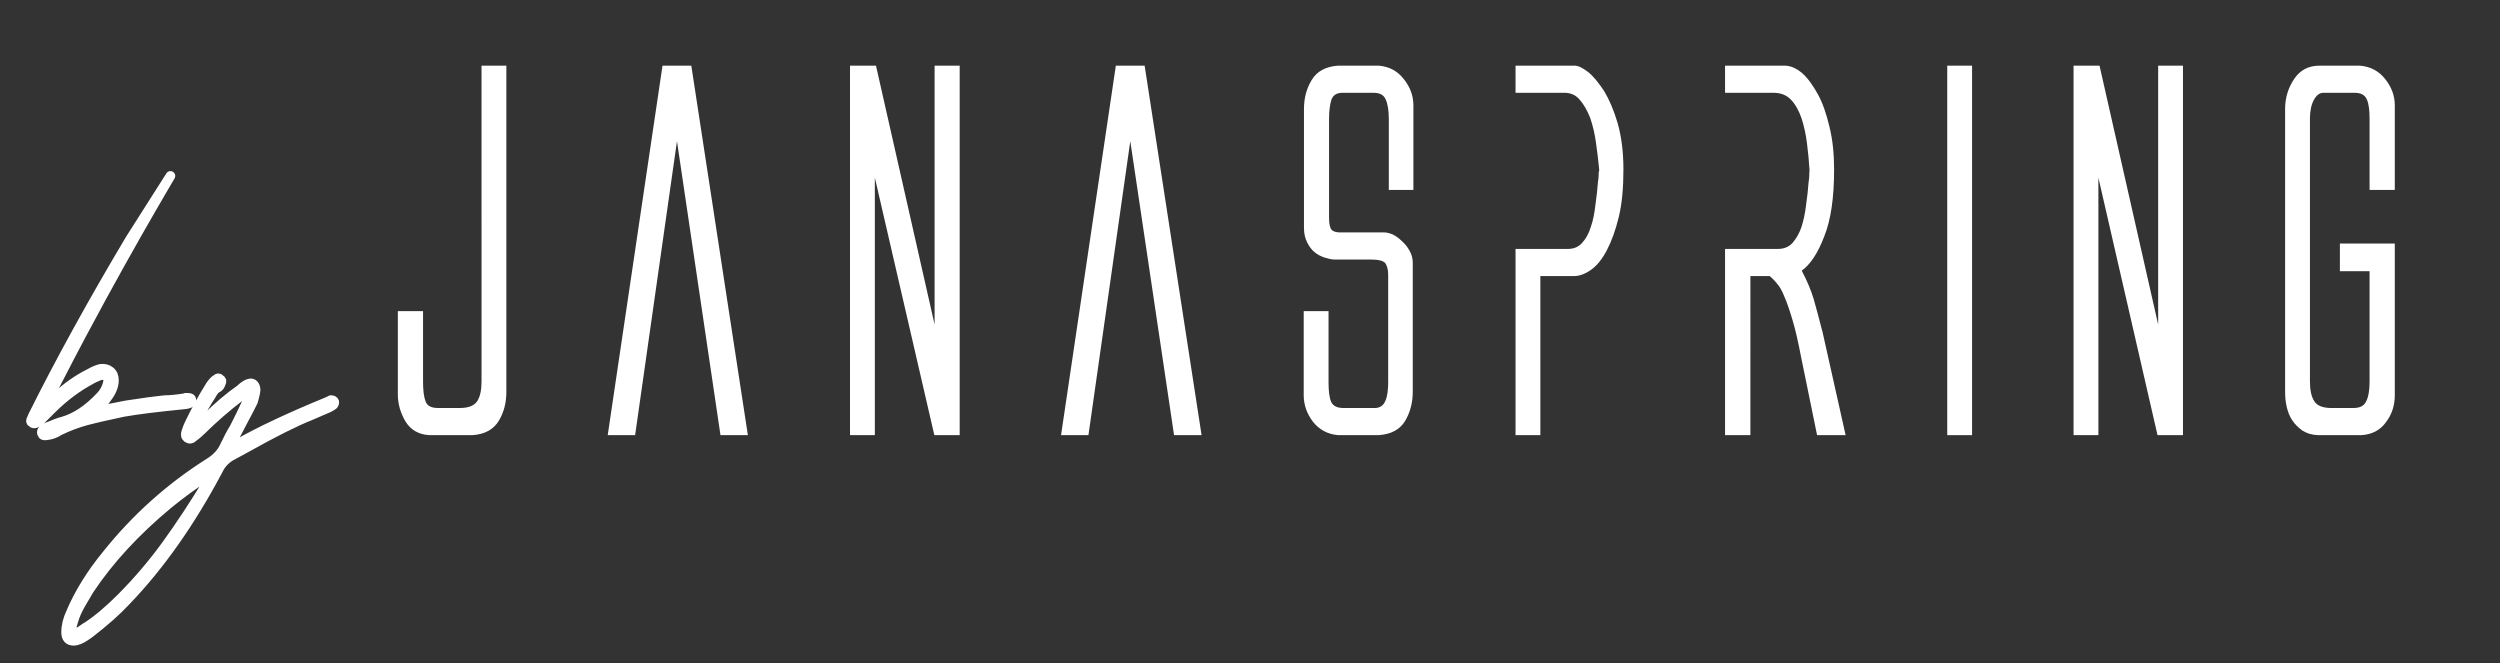
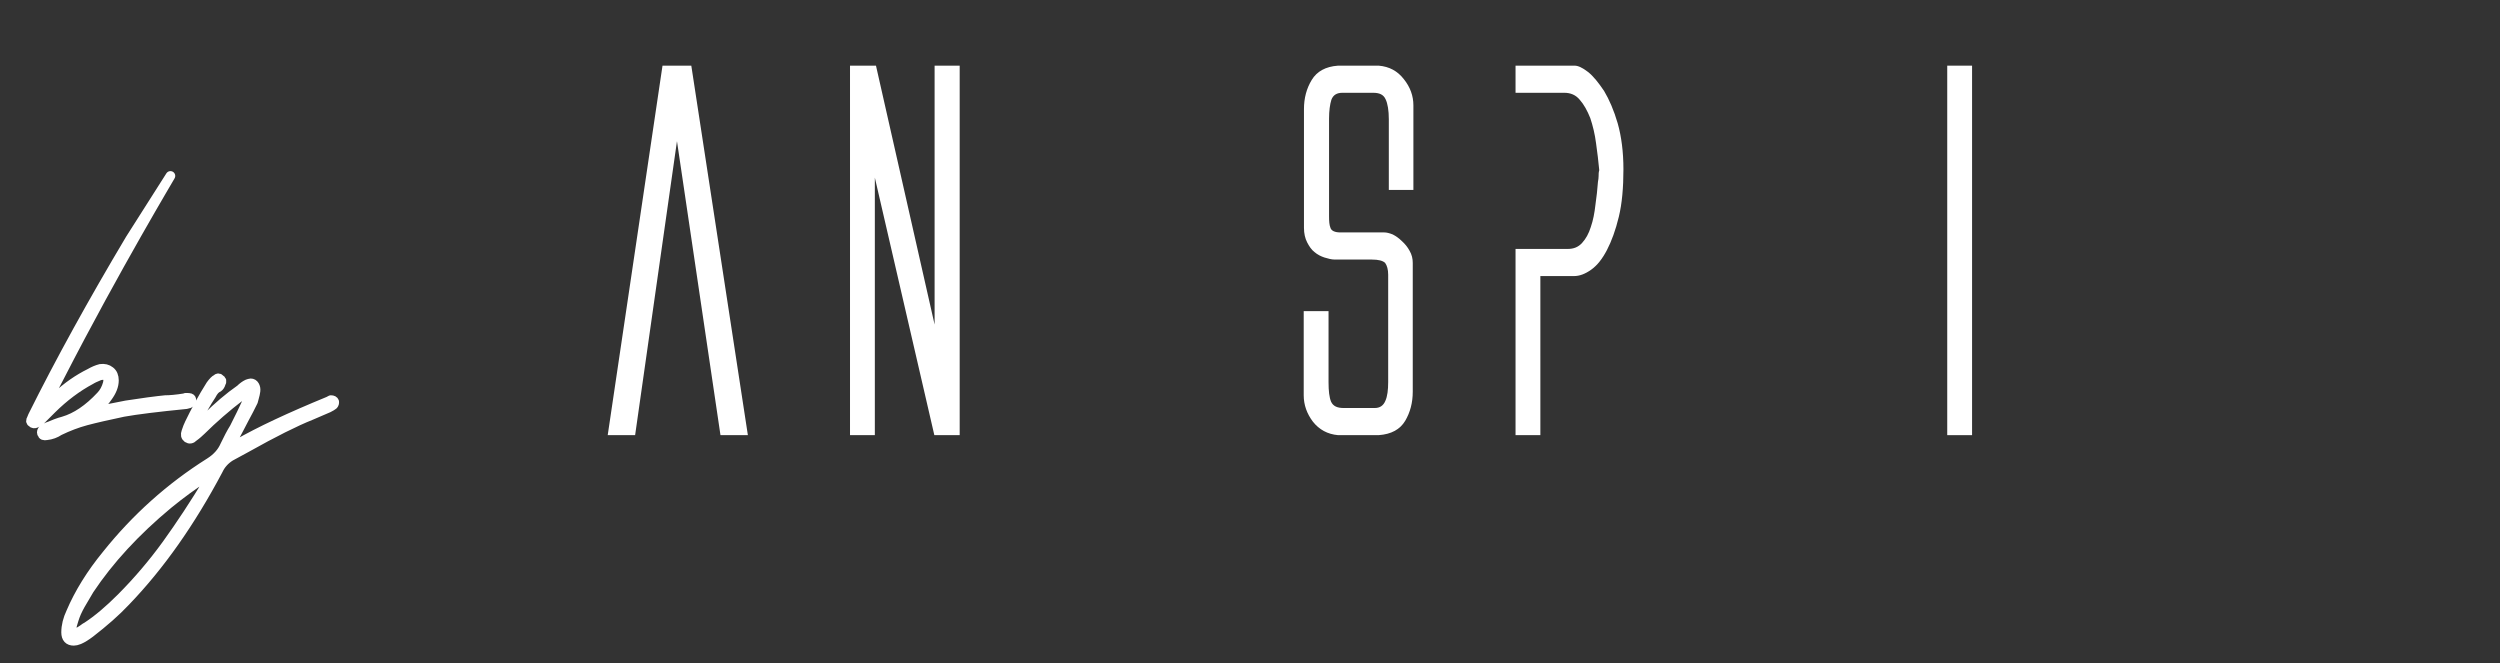
<svg xmlns="http://www.w3.org/2000/svg" id="Layer_1" x="0px" y="0px" width="195.333px" height="51.833px" viewBox="0 0 195.333 51.833" xml:space="preserve">
  <rect x="0" y="0" width="195.333" height="51.833" fill="#333333" stroke="none" />
  <g>
    <path fill-rule="evenodd" clip-rule="evenodd" fill="#FFFFFF" stroke="#FFFFFF" stroke-width="0.75" stroke-linecap="round" stroke-linejoin="round" stroke-miterlimit="10" d="  M3.644,34.01c0.37-0.04,0.69-0.16,0.99-0.36c0.68-0.33,1.38-0.6,2.09-0.79s1.68-0.41,2.91-0.67c1.06-0.19,2.69-0.39,4.91-0.61  c0.04-0.01,0.08-0.02,0.15-0.04c0.06-0.01,0.13-0.03,0.18-0.07c0.05-0.02,0.08-0.08,0.08-0.17v-0.03c0-0.08-0.03-0.14-0.09-0.16  c-0.07-0.02-0.15-0.03-0.23-0.03h-0.13l-0.06,0.03c-0.68,0.11-1.19,0.15-1.53,0.15c-0.26,0.02-0.7,0.08-1.34,0.16  c-0.64,0.09-1.21,0.17-1.71,0.25c-1.01,0.19-1.72,0.34-2.14,0.45c-0.13,0.07-0.2,0.04-0.23-0.06c-0.02-0.07,0.02-0.12,0.1-0.16  c0.34-0.3,0.61-0.58,0.8-0.87c0.34-0.46,0.51-0.89,0.51-1.31c0-0.32-0.1-0.56-0.31-0.72c-0.2-0.16-0.45-0.22-0.74-0.18  c-0.28,0.07-0.55,0.19-0.83,0.35c-0.91,0.45-1.79,1.06-2.61,1.83l-0.6,0.55c-0.09,0.08-0.15,0.12-0.19,0.1  c-0.05-0.05-0.07-0.09-0.04-0.15c0.02-0.05,0.04-0.09,0.04-0.11l1.01-1.93c4.44-8.65,8.87-16,8.68-15.71l-3.14,4.94  c-2.95,4.95-5.49,9.56-7.61,13.82l-0.09,0.22c-0.08,0.13-0.08,0.22,0.03,0.28c0.08,0.09,0.19,0.1,0.32,0.04l0.35-0.23l0.86-0.86  c0.95-0.94,1.98-1.72,3.09-2.31c0.08-0.06,0.3-0.16,0.66-0.31c0.45-0.11,0.67,0.02,0.67,0.41l-0.03,0.19  c-0.11,0.41-0.29,0.74-0.54,1c-0.96,1.03-1.94,1.69-2.93,1.98c-0.17,0.04-0.37,0.11-0.59,0.19l-0.49,0.2  c-0.04,0-0.19,0.06-0.42,0.19c-0.13,0.09-0.19,0.18-0.19,0.28c0,0.05,0.01,0.08,0.04,0.1C3.324,34.01,3.434,34.05,3.644,34.01z" />
    <path fill-rule="evenodd" clip-rule="evenodd" fill="#FFFFFF" stroke="#FFFFFF" stroke-width="0.75" stroke-linecap="round" stroke-linejoin="round" stroke-miterlimit="10" d="  M6.083,49.41l-0.26,0.07c-0.14,0-0.22-0.13-0.22-0.39c0-0.11,0.02-0.23,0.07-0.37l0.09-0.3c0.11-0.37,0.28-0.75,0.51-1.16  c0.24-0.42,0.47-0.81,0.7-1.19c1.56-2.34,3.61-4.56,6.15-6.67c1.02-0.83,1.96-1.52,2.83-2.07c0.15-0.11,0.23-0.16,0.26-0.16  c0.08-0.08,0.16-0.1,0.25-0.06c0.08,0.04,0.08,0.11-0.03,0.22l-0.1,0.19c-1.12,1.85-2.22,3.52-3.31,5.03  c-1.08,1.49-2.26,2.87-3.53,4.15c-0.96,0.96-1.84,1.71-2.68,2.26c-0.08,0.04-0.2,0.11-0.35,0.23  C6.313,49.29,6.193,49.37,6.083,49.41z M6.184,49.97c0.26-0.11,0.54-0.29,0.86-0.53c1.06-0.82,1.99-1.63,2.76-2.45  c2.68-2.78,5.09-6.21,7.24-10.27c0.2-0.43,0.52-0.79,0.95-1.06l1.27-0.69c2.12-1.19,3.8-2.03,5.03-2.52l1.37-0.59  c0.17-0.08,0.3-0.17,0.38-0.23c0.06-0.07,0.08-0.14,0.07-0.24c-0.03-0.08-0.11-0.13-0.26-0.13l-0.19,0.1  c-2.97,1.22-5.35,2.33-7.13,3.35l-0.32,0.15c-0.07,0.09-0.13,0.1-0.19,0.04c-0.07-0.07-0.07-0.13,0-0.19l0.64-1.21l0.38-0.73  c0.28-0.51,0.52-0.98,0.73-1.41c0.02-0.08,0.05-0.2,0.09-0.34c0.04-0.14,0.08-0.3,0.1-0.47c0.02-0.16-0.01-0.3-0.08-0.42  c-0.07-0.12-0.17-0.18-0.3-0.18c-0.04,0-0.13,0.03-0.25,0.07c-0.19,0.09-0.38,0.23-0.55,0.4c-0.89,0.62-1.77,1.37-2.64,2.24  l-0.79,0.76c-0.08,0.09-0.16,0.11-0.23,0.06c-0.04-0.04-0.04-0.08-0.01-0.13c0.03-0.06,0.05-0.09,0.05-0.12  c0.54-1.06,0.99-1.84,1.34-2.36c0.16-0.32,0.34-0.52,0.54-0.6c0.1-0.07,0.17-0.18,0.21-0.32c0.09-0.15,0.07-0.25-0.06-0.32  c-0.09-0.1-0.18-0.1-0.28,0c-0.11,0.05-0.26,0.2-0.45,0.46c-0.61,0.97-1.17,1.99-1.68,3.05c-0.05,0.08-0.12,0.29-0.23,0.6  c-0.08,0.22-0.05,0.37,0.1,0.48c0.15,0.1,0.31,0.08,0.47-0.09c0.24-0.17,0.43-0.35,0.61-0.52c0.89-0.88,1.91-1.78,3.09-2.68  l0.2-0.14c0.08-0.05,0.17-0.11,0.28-0.16c0.06-0.02,0.1-0.02,0.14,0.02c0.03,0.04,0.03,0.09,0.01,0.16c0,0.14-0.03,0.28-0.09,0.42  c-0.07,0.14-0.11,0.24-0.13,0.31c-0.19,0.43-0.5,1.06-0.92,1.89c-0.24,0.38-0.48,0.85-0.74,1.39c-0.23,0.53-0.63,0.97-1.2,1.33  c-3.08,1.94-5.75,4.34-8.03,7.19c-1.23,1.5-2.16,3.01-2.8,4.51c-0.25,0.53-0.38,1.05-0.38,1.56c0,0.44,0.21,0.66,0.6,0.66  C5.874,50.07,6.014,50.04,6.184,49.97z" />
  </g>
  <g>
-     <path fill="#FFFFFF" d="M134.784,34V19.45h4.12c0.47,0,0.86-0.15,1.15-0.47c0.29-0.33,0.52-0.73,0.7-1.24  c0.16-0.52,0.29-1.09,0.36-1.72c0.09-0.62,0.16-1.25,0.2-1.82c0.03-0.18,0.05-0.34,0.05-0.47c0-0.14,0-0.27,0.02-0.43  c-0.04-0.69-0.11-1.38-0.2-2.11c-0.09-0.71-0.23-1.36-0.43-1.96c-0.2-0.58-0.47-1.07-0.81-1.43c-0.36-0.38-0.81-0.55-1.4-0.55  h-3.76V5.13h4.66c0.45,0,0.9,0.2,1.36,0.58c0.45,0.4,0.85,0.96,1.24,1.67c0.38,0.69,0.67,1.56,0.9,2.54c0.25,1,0.36,2.12,0.36,3.32  c0,2.2-0.25,3.94-0.77,5.23c-0.49,1.29-1.08,2.19-1.76,2.68c0.41,0.77,0.72,1.51,0.93,2.2c0.2,0.71,0.43,1.54,0.67,2.5v-0.03  l1.83,8.18h-2.23l-1.24-6.06c-0.23-1.2-0.45-2.18-0.68-2.94c-0.22-0.74-0.43-1.36-0.63-1.81c-0.18-0.46-0.38-0.82-0.59-1.04  c-0.18-0.23-0.38-0.43-0.56-0.58h-1.51V34H134.784z" />
    <path fill="#FFFFFF" d="M118.414,34V19.45h4.08c0.47,0,0.83-0.15,1.12-0.47c0.3-0.33,0.52-0.73,0.68-1.24  c0.18-0.52,0.29-1.09,0.36-1.72c0.09-0.62,0.16-1.25,0.2-1.82c0.03-0.16,0.05-0.29,0.05-0.43c0-0.15,0-0.31,0.05-0.47  c-0.07-0.69-0.14-1.38-0.25-2.11c-0.09-0.71-0.25-1.36-0.45-1.96c-0.23-0.58-0.5-1.07-0.82-1.43c-0.31-0.38-0.72-0.55-1.21-0.55  h-3.81V5.13h4.62c0.27,0,0.61,0.16,1.04,0.49c0.42,0.33,0.83,0.85,1.26,1.49c0.4,0.67,0.77,1.52,1.06,2.52  c0.29,1.02,0.45,2.23,0.45,3.61c0,1.42-0.11,2.67-0.36,3.7c-0.25,1.04-0.57,1.91-0.93,2.6c-0.36,0.69-0.76,1.2-1.24,1.54  c-0.47,0.33-0.9,0.49-1.33,0.49h-2.63V34H118.414z" />
-     <path fill="#FFFFFF" d="M180.483,29.81c0,0.67,0.11,1.18,0.34,1.54c0.22,0.35,0.67,0.53,1.35,0.53h1.69c0.5,0,0.83-0.15,1.01-0.51  c0.18-0.36,0.27-0.87,0.27-1.56v-8.62h-2.32v-2.16h4.29v11.85c0,0.8-0.23,1.51-0.7,2.12c-0.45,0.62-1.09,0.95-1.92,1h-3.38  c-0.48-0.02-0.88-0.14-1.22-0.36c-0.31-0.22-0.59-0.49-0.79-0.8c-0.2-0.29-0.34-0.65-0.43-1.03c-0.09-0.37-0.13-0.77-0.13-1.2V8.52  c0-0.9,0.25-1.68,0.72-2.37c0.47-0.69,1.13-1.02,1.96-1.02h3.16c0.83,0.07,1.49,0.42,1.98,1.05c0.5,0.62,0.75,1.31,0.75,2.05v6.61  h-1.97V9.32c0-0.69-0.06-1.23-0.22-1.56c-0.16-0.36-0.47-0.51-0.97-0.51h-2.41c-0.3,0-0.54,0.17-0.75,0.55  c-0.2,0.36-0.31,0.85-0.31,1.47V29.81z" />
-     <polygon fill="#FFFFFF" points="163.954,13.88 163.954,34 162.014,34 162.014,5.13 164.043,5.13 168.624,25.36 168.624,5.13   170.563,5.13 170.563,34 168.574,34  " />
    <rect x="152.144" y="5.13" fill="#FFFFFF" width="1.94" height="28.87" />
    <path fill="#FFFFFF" d="M103.843,9.27c0-0.62,0.07-1.11,0.18-1.47c0.14-0.38,0.43-0.55,0.86-0.55h2.41c0.5,0,0.81,0.15,0.97,0.51  c0.16,0.33,0.25,0.87,0.25,1.56v5.52h1.92V8.23c0-0.74-0.25-1.43-0.75-2.05c-0.49-0.63-1.13-0.98-1.96-1.05h-3.18  c-0.97,0.07-1.65,0.45-2.05,1.11c-0.41,0.67-0.61,1.43-0.61,2.28v9.28c0,0.45,0.09,0.83,0.25,1.14c0.16,0.31,0.34,0.58,0.58,0.76  c0.23,0.2,0.5,0.33,0.77,0.42c0.29,0.09,0.56,0.16,0.81,0.16h2.89c0.52,0,0.86,0.09,1.04,0.26c0.15,0.2,0.24,0.52,0.24,0.92v8.39  c0,0.61-0.06,1.12-0.22,1.47c-0.16,0.38-0.43,0.56-0.84,0.56h-2.41c-0.52,0-0.83-0.15-0.99-0.49c-0.14-0.33-0.2-0.84-0.2-1.54  v-5.54h-1.94v6.57c0,0.76,0.25,1.45,0.72,2.07c0.49,0.62,1.15,0.98,1.96,1.05h3.18c0.99-0.07,1.67-0.45,2.07-1.12  c0.39-0.66,0.59-1.42,0.59-2.27V20.54c0-0.33-0.07-0.64-0.25-0.95c-0.16-0.29-0.36-0.54-0.61-0.76c-0.22-0.22-0.45-0.38-0.7-0.51  c-0.27-0.11-0.49-0.16-0.67-0.16h-3.43c-0.43,0-0.7-0.13-0.77-0.36c-0.09-0.22-0.11-0.51-0.11-0.89V9.27z" />
-     <polygon fill="#FFFFFF" points="88.313,11.03 85.043,34 82.903,34 87.184,5.13 89.434,5.13 93.883,34 91.733,34  " />
    <polygon fill="#FFFFFF" points="68.354,13.88 68.354,34 66.414,34 66.414,5.13 68.443,5.13 73.023,25.36 73.023,5.13 74.983,5.13   74.983,34 73.003,34  " />
    <polygon fill="#FFFFFF" points="52.894,11.03 49.624,34 47.483,34 51.764,5.13 54.014,5.13 58.434,34 56.293,34  " />
-     <path fill="#FFFFFF" d="M37.624,5.13h1.94v25.48c0,0.83-0.18,1.58-0.58,2.25c-0.41,0.69-1.09,1.07-2.06,1.14h-3.38  c-0.83-0.05-1.44-0.4-1.85-1.05c-0.4-0.67-0.61-1.38-0.61-2.14v-6.5h1.97v5.5c0,0.69,0.06,1.2,0.2,1.56  c0.13,0.36,0.47,0.51,0.99,0.51h1.67c0.68,0,1.13-0.18,1.37-0.53c0.23-0.36,0.34-0.87,0.34-1.54V5.13z" />
  </g>
</svg>